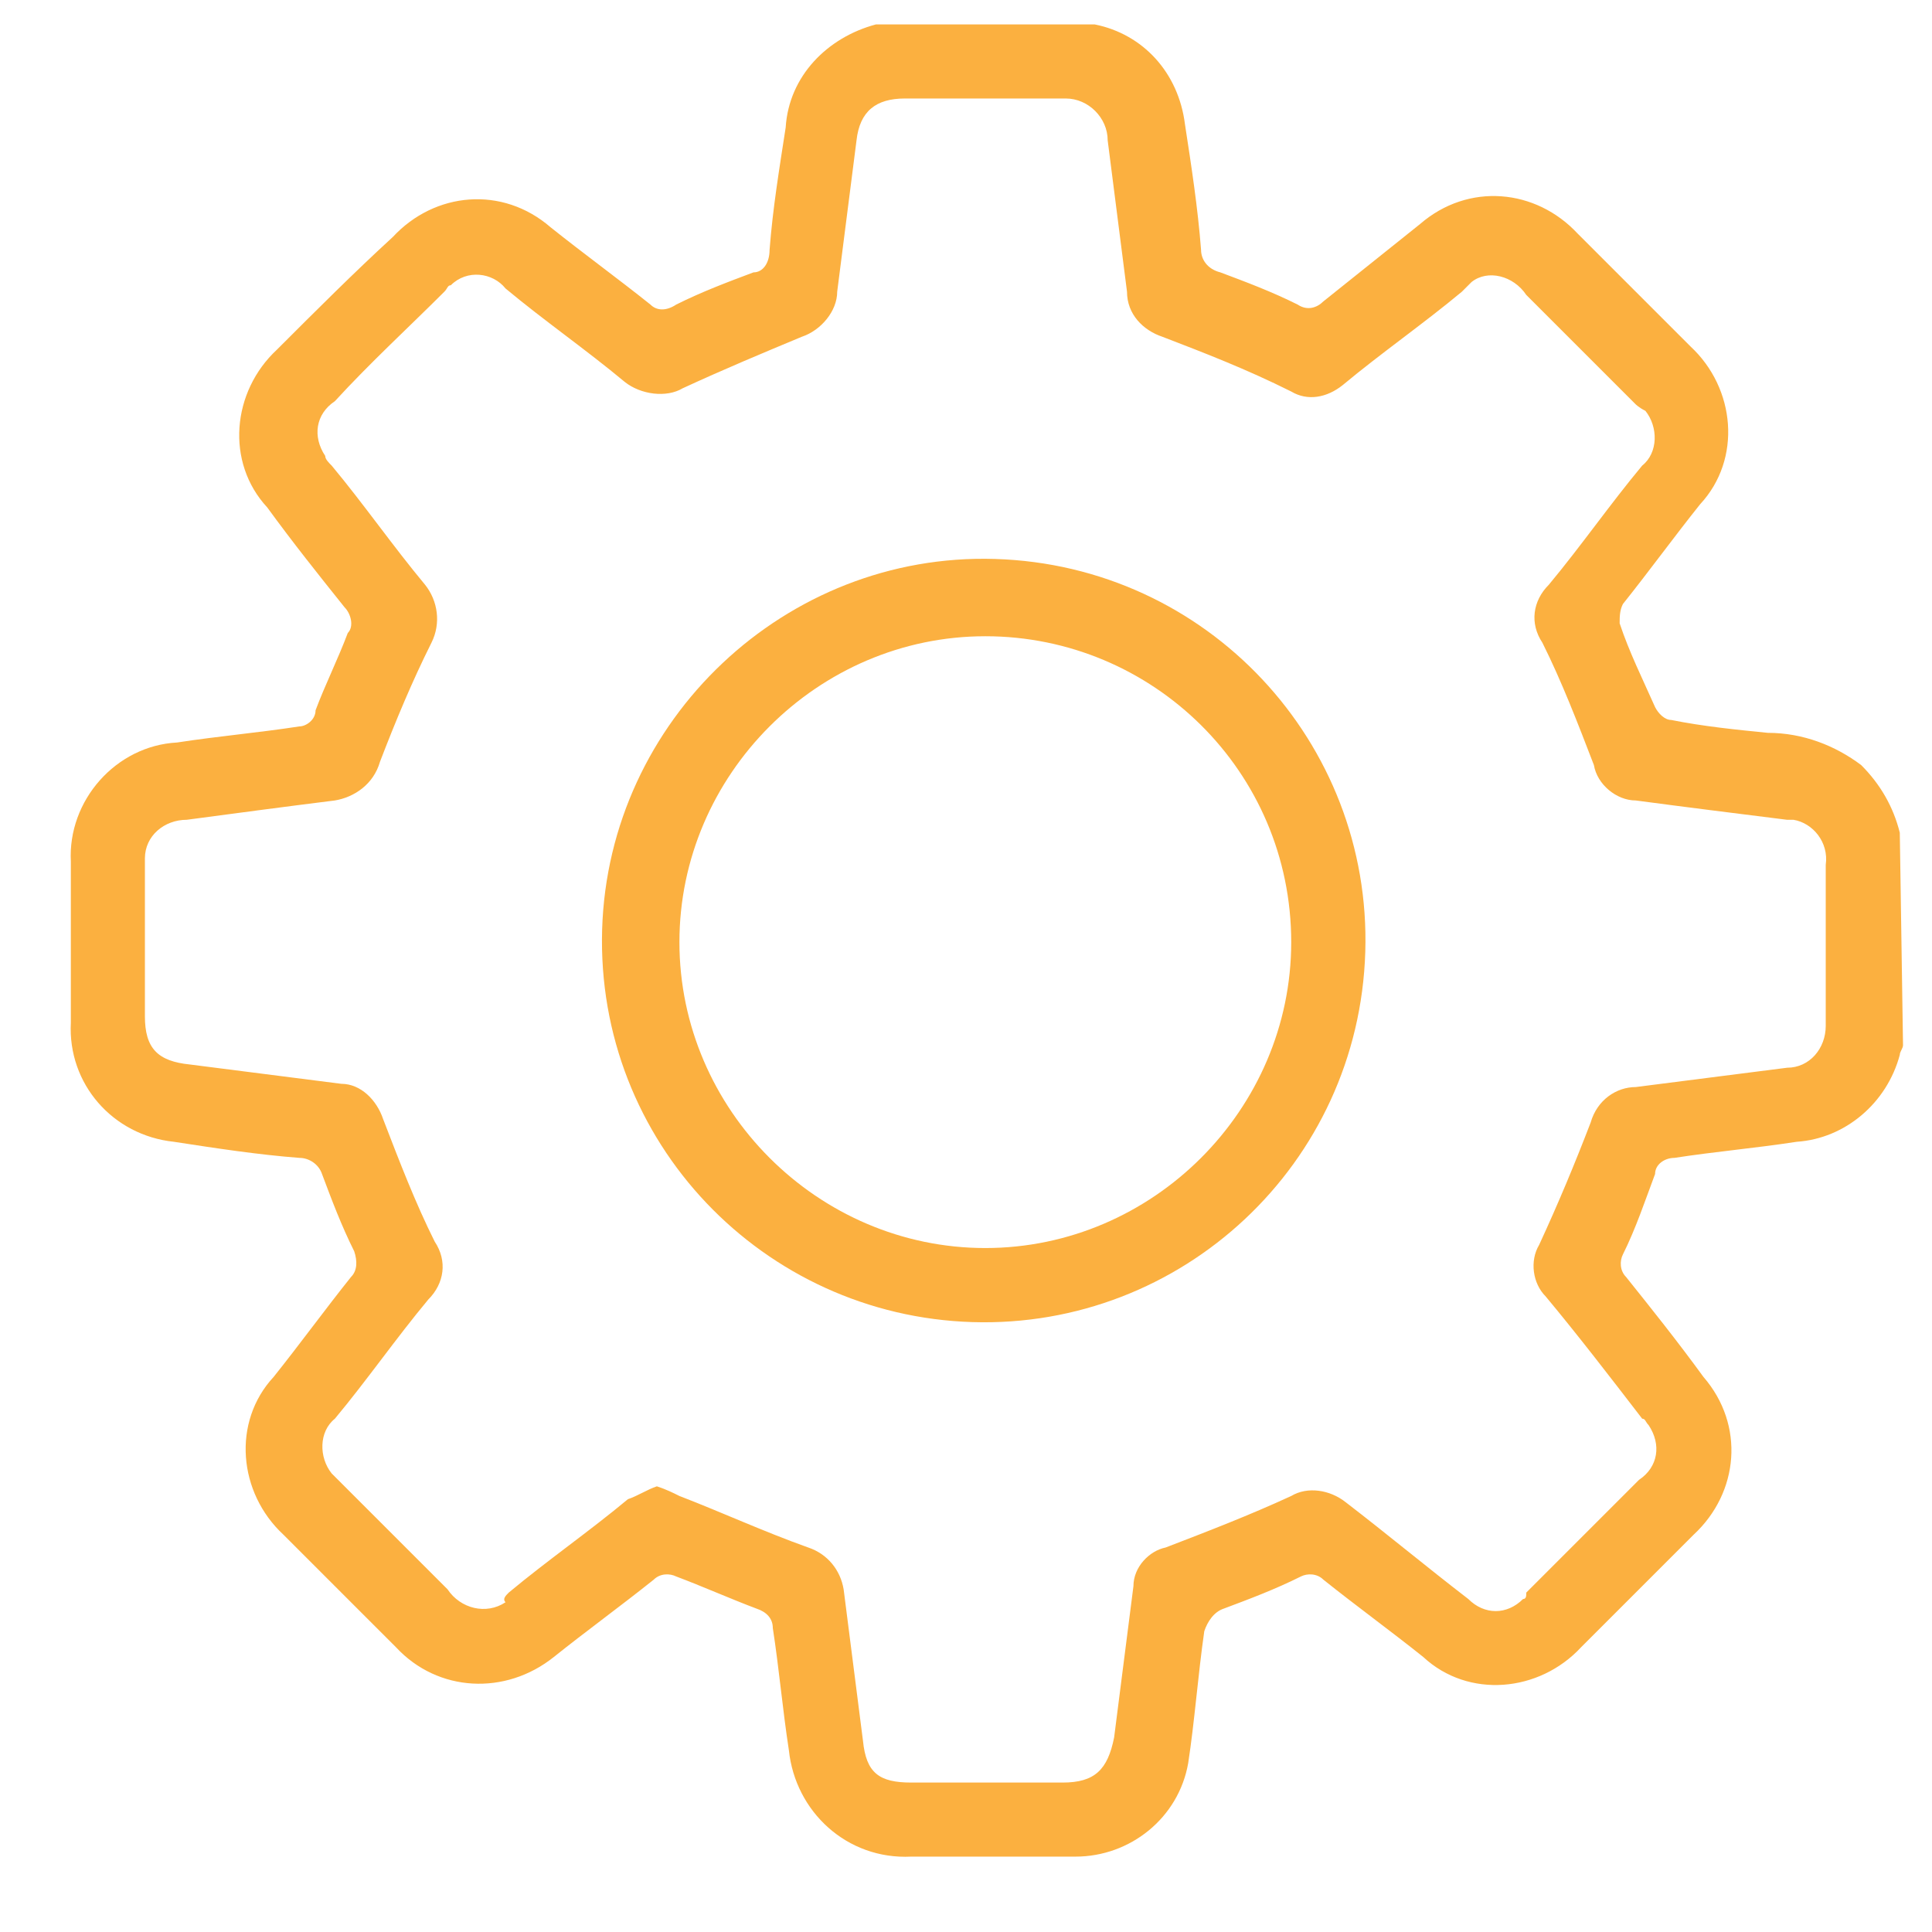
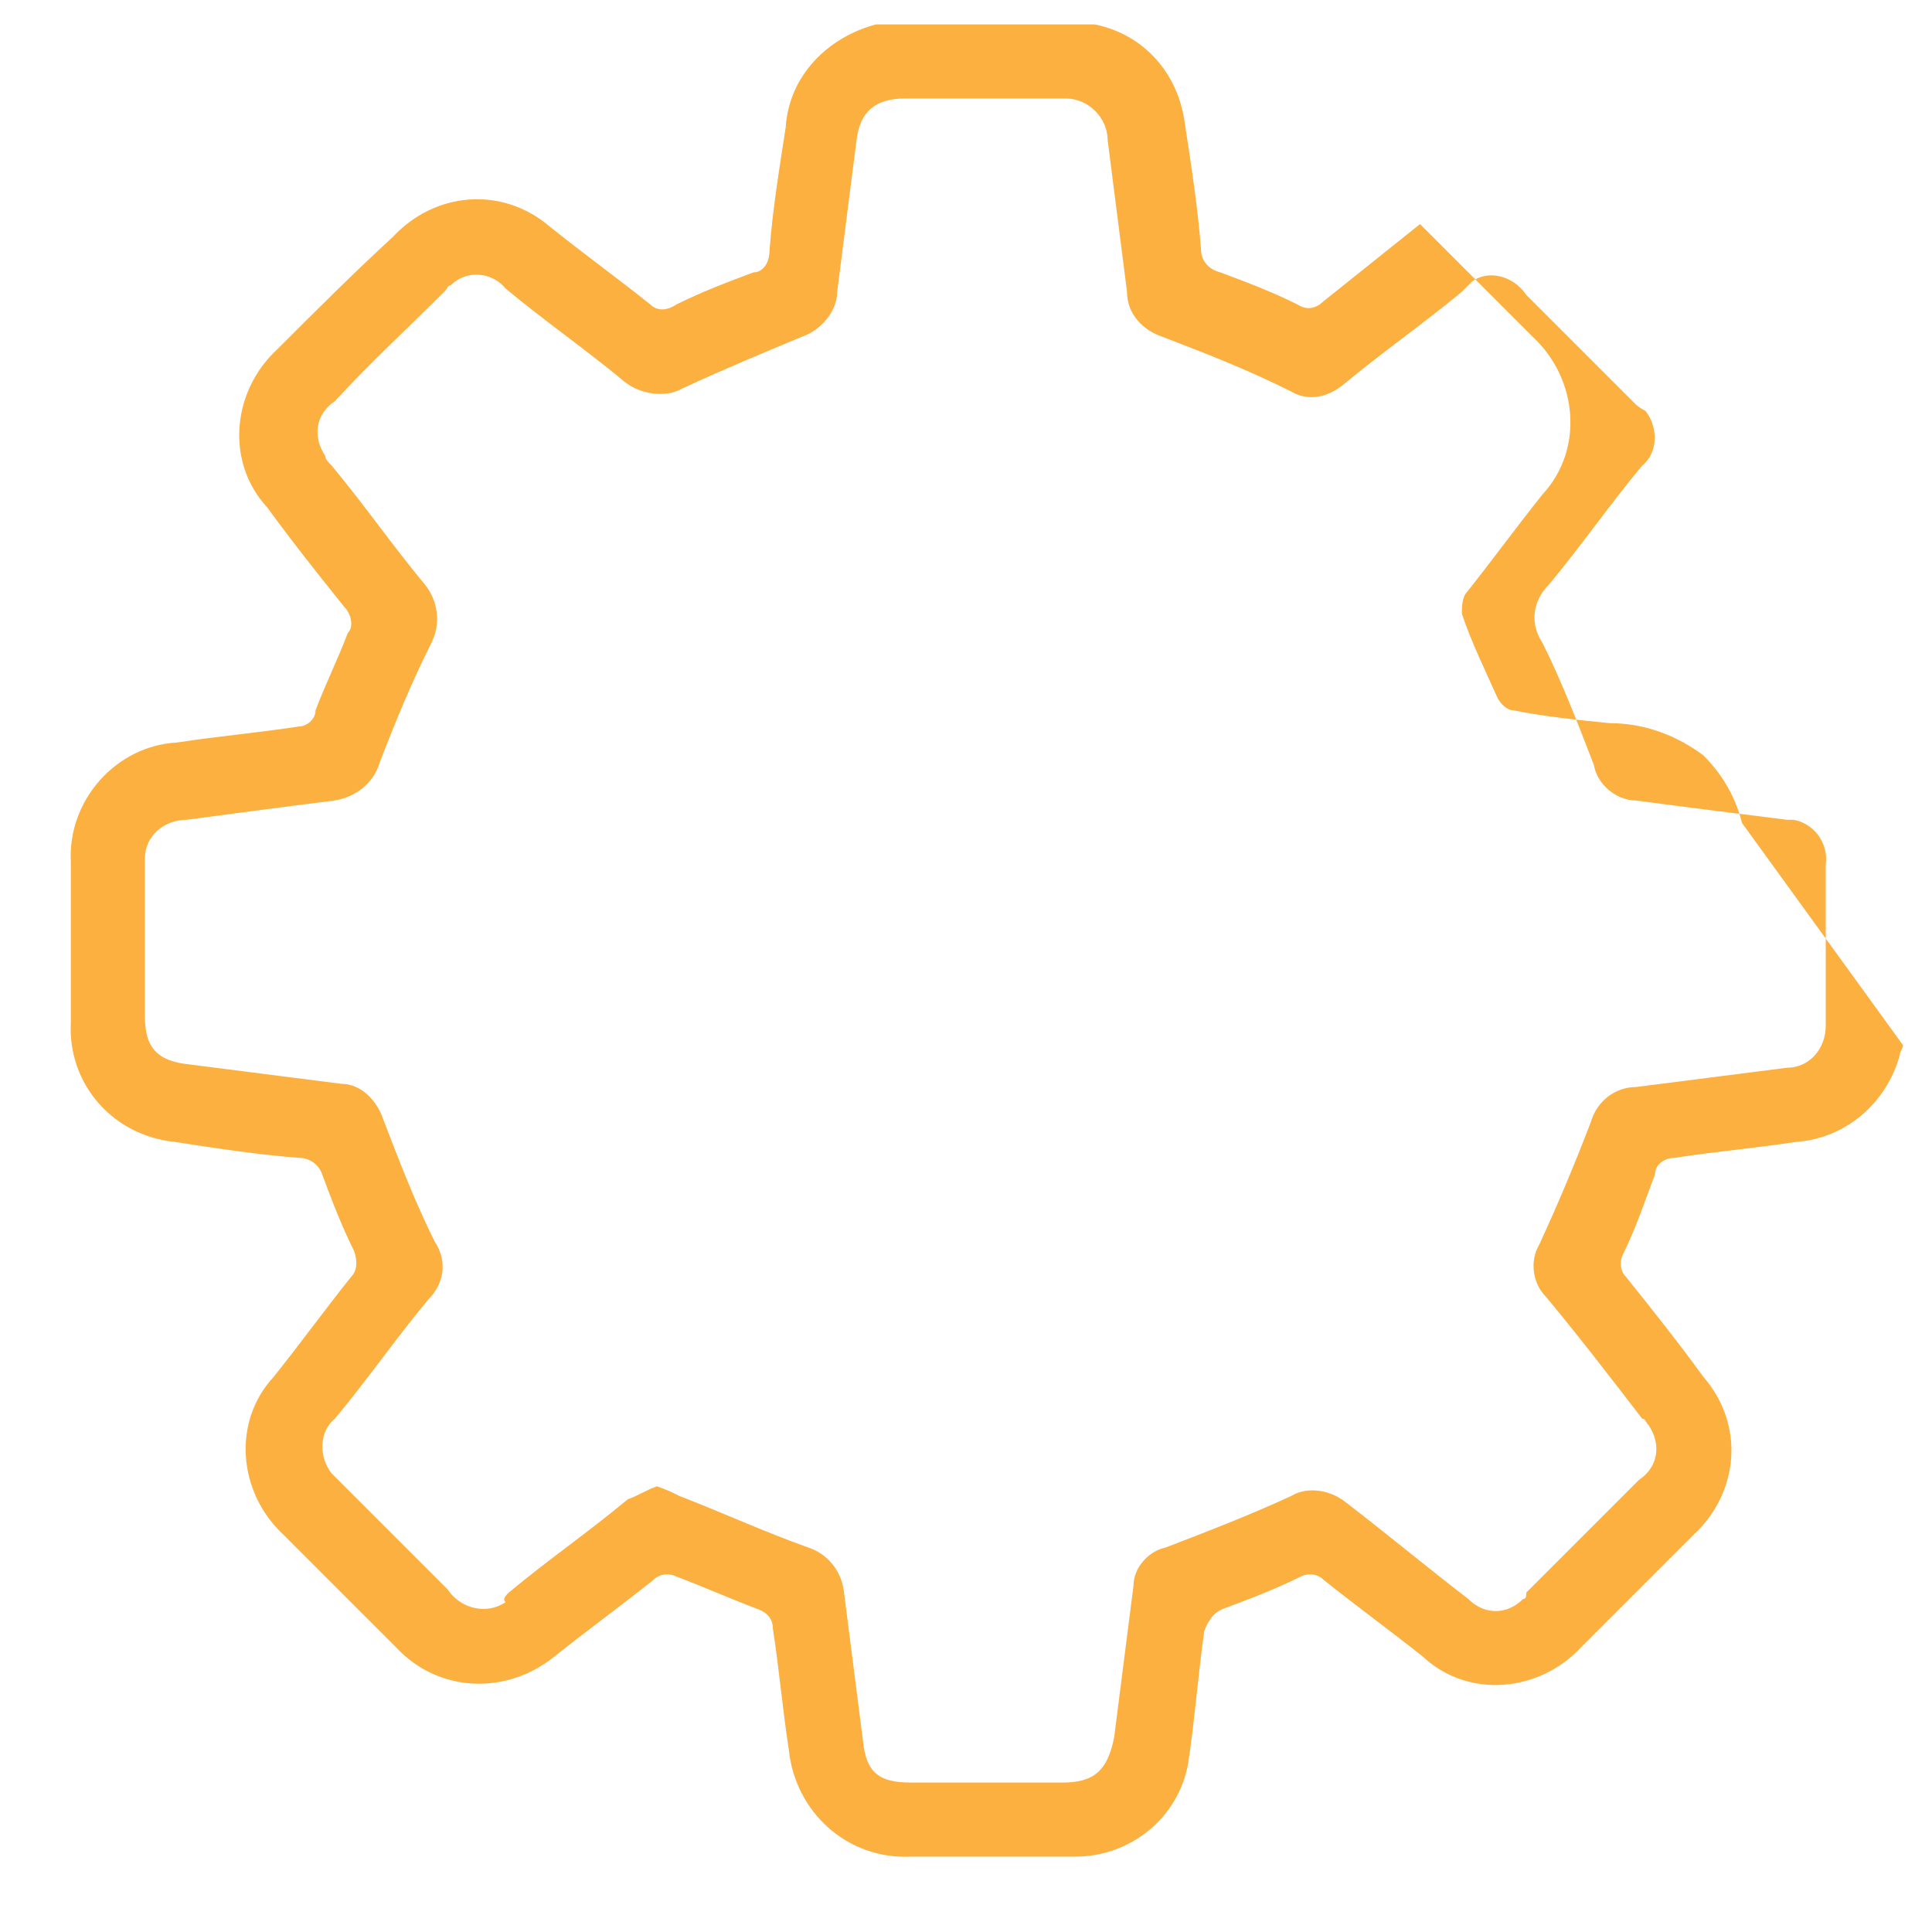
<svg xmlns="http://www.w3.org/2000/svg" xmlns:xlink="http://www.w3.org/1999/xlink" version="1.1" id="Layer_1" x="0px" y="0px" viewBox="0 0 60 60" style="enable-background:new 0 0 60 60;" xml:space="preserve">
  <style type="text/css"> .st0{clip-path:url(#SVGID_00000023991063497623364240000017727425599201909435_);} .st1{fill:#FBB040;} </style>
  <g id="Group_52" transform="translate(-420 -1474)">
    <g id="Group_8" transform="translate(434.8 1488.459)">
      <g>
        <defs>
          <rect id="SVGID_1_" x="-12.7" y="-13.7" width="57" height="57" />
        </defs>
        <clipPath id="SVGID_00000070839096629092076480000018036124276451124130_">
          <use xlink:href="#SVGID_1_" style="overflow:visible;" />
        </clipPath>
        <g id="Group_8-2" style="clip-path:url(#SVGID_00000070839096629092076480000018036124276451124130_);">
-           <path id="Path_23" class="st1" d="M44.3,18c0,0.1-0.1,0.2-0.1,0.3c-0.4,1.5-1.7,2.6-3.2,2.7c-1.3,0.2-2.5,0.3-3.8,0.5 c-0.3,0-0.6,0.2-0.6,0.5c-0.3,0.8-0.6,1.7-1,2.5c-0.1,0.2-0.1,0.5,0.1,0.7c0.8,1,1.6,2,2.4,3.1c1.3,1.5,1.1,3.6-0.3,4.9 c-1.2,1.2-2.4,2.4-3.5,3.5c-1.3,1.4-3.5,1.6-4.9,0.3c-1-0.8-2.1-1.6-3.1-2.4c-0.2-0.2-0.5-0.2-0.7-0.1c-0.8,0.4-1.6,0.7-2.4,1 c-0.3,0.1-0.5,0.4-0.6,0.7c-0.2,1.4-0.3,2.8-0.5,4.1c-0.3,1.7-1.8,2.9-3.5,2.9c-1.7,0-3.4,0-5.1,0c-2,0.1-3.6-1.4-3.8-3.3 c-0.2-1.3-0.3-2.5-0.5-3.8c0-0.3-0.2-0.5-0.5-0.6c-0.8-0.3-1.7-0.7-2.5-1c-0.2-0.1-0.5-0.1-0.7,0.1c-1,0.8-2.1,1.6-3.1,2.4 c-1.5,1.2-3.6,1.1-4.9-0.3c-1.2-1.2-2.3-2.3-3.5-3.5c-1.4-1.3-1.6-3.5-0.3-4.9c0.8-1,1.6-2.1,2.4-3.1c0.2-0.2,0.2-0.5,0.1-0.8 c-0.4-0.8-0.7-1.6-1-2.4c-0.1-0.3-0.4-0.5-0.7-0.5c-1.3-0.1-2.6-0.3-3.9-0.5c-1.9-0.2-3.3-1.8-3.2-3.7c0-1.7,0-3.3,0-5 c-0.1-1.9,1.4-3.6,3.3-3.7c1.3-0.2,2.5-0.3,3.8-0.5C-5.3,8.1-5,7.9-5,7.6C-4.7,6.8-4.3,6-4,5.2c0.2-0.2,0.1-0.6-0.1-0.8 c-0.8-1-1.6-2-2.4-3.1c-1.3-1.4-1.1-3.6,0.3-4.9C-5-4.8-3.8-6-2.6-7.1c1.3-1.4,3.4-1.6,4.9-0.3c1,0.8,2.1,1.6,3.1,2.4 C5.6-4.8,5.9-4.8,6.2-5c0.8-0.4,1.6-0.7,2.4-1C8.9-6,9.1-6.3,9.1-6.7c0.1-1.3,0.3-2.5,0.5-3.8c0.1-1.6,1.3-2.8,2.8-3.2 c0.1,0,0.1-0.1,0.2-0.1H19c0.1,0,0.1,0.1,0.2,0.1c1.5,0.3,2.6,1.5,2.8,3.1c0.2,1.3,0.4,2.6,0.5,3.9c0,0.3,0.2,0.6,0.6,0.7 c0.8,0.3,1.6,0.6,2.4,1c0.3,0.2,0.6,0.1,0.8-0.1c1-0.8,2-1.6,3-2.4c1.5-1.3,3.6-1.1,4.9,0.3c1.2,1.2,2.4,2.4,3.5,3.5 c1.4,1.3,1.6,3.5,0.3,4.9c-0.8,1-1.6,2.1-2.4,3.1c-0.1,0.2-0.1,0.4-0.1,0.6c0.3,0.9,0.7,1.7,1.1,2.6c0.1,0.2,0.3,0.4,0.5,0.4 c1,0.2,2,0.3,3,0.4c1.1,0,2.1,0.4,2.9,1c0.6,0.6,1,1.3,1.2,2.1L44.3,18z M5.6,31.7c0.3,0.1,0.5,0.2,0.7,0.3 c1.3,0.5,2.6,1.1,4,1.6c0.6,0.2,1,0.7,1.1,1.3c0.2,1.6,0.4,3.1,0.6,4.7c0.1,1,0.5,1.3,1.5,1.3c1.6,0,3.1,0,4.7,0 c1,0,1.4-0.4,1.6-1.4c0.2-1.6,0.4-3.1,0.6-4.7c0-0.6,0.5-1.1,1-1.2c1.3-0.5,2.6-1,3.9-1.6c0.5-0.3,1.2-0.2,1.7,0.2 c1.3,1,2.5,2,3.8,3c0.5,0.5,1.2,0.5,1.7,0c0.1,0,0.1-0.1,0.1-0.2c1.2-1.2,2.3-2.3,3.5-3.5c0.6-0.4,0.7-1.1,0.3-1.7 c-0.1-0.1-0.1-0.2-0.2-0.2c-1-1.3-2-2.6-3-3.8c-0.4-0.4-0.5-1.1-0.2-1.6c0.6-1.3,1.1-2.5,1.6-3.8c0.2-0.7,0.8-1.1,1.4-1.1 c1.6-0.2,3.1-0.4,4.7-0.6c0.7,0,1.2-0.6,1.2-1.3c0-0.1,0-0.1,0-0.2c0-1.6,0-3.2,0-4.8c0.1-0.7-0.4-1.3-1-1.4c-0.1,0-0.1,0-0.2,0 c-1.6-0.2-3.2-0.4-4.7-0.6c-0.6,0-1.2-0.5-1.3-1.1c-0.5-1.3-1-2.6-1.6-3.8c-0.4-0.6-0.3-1.3,0.2-1.8c1-1.2,1.9-2.5,2.9-3.7 c0.5-0.4,0.5-1.2,0.1-1.7C36.1-1.8,36-1.9,36-1.9c-1.1-1.1-2.3-2.3-3.4-3.4c-0.4-0.6-1.2-0.8-1.7-0.4c-0.1,0.1-0.2,0.2-0.3,0.3 c-1.2,1-2.5,1.9-3.7,2.9c-0.5,0.4-1.1,0.5-1.6,0.2C23.9-3,22.6-3.5,21.3-4c-0.6-0.2-1.1-0.7-1.1-1.4C20-7,19.8-8.5,19.6-10.1 c0-0.7-0.6-1.3-1.3-1.3c-0.1,0-0.1,0-0.2,0c-1.6,0-3.2,0-4.8,0c-0.9,0-1.4,0.4-1.5,1.3c-0.2,1.6-0.4,3.1-0.6,4.7 c0,0.6-0.5,1.2-1.1,1.4C8.9-3.5,7.7-3,6.4-2.4C5.9-2.1,5.1-2.2,4.6-2.6c-1.2-1-2.5-1.9-3.7-2.9C0.5-6-0.3-6.1-0.8-5.6 C-0.9-5.6-0.9-5.5-1-5.4C-2.1-4.3-3.3-3.2-4.4-2C-5-1.6-5.1-0.9-4.7-0.3C-4.7-0.2-4.6-0.1-4.5,0c1,1.2,1.9,2.5,2.9,3.7 c0.4,0.5,0.5,1.2,0.2,1.8C-2,6.7-2.5,7.9-3,9.2c-0.2,0.7-0.8,1.1-1.4,1.2c-1.6,0.2-3.1,0.4-4.6,0.6c-0.7,0-1.3,0.5-1.3,1.2 c0,0.1,0,0.2,0,0.2c0,1.6,0,3.2,0,4.7c0,1,0.4,1.4,1.4,1.5c1.6,0.2,3.1,0.4,4.7,0.6c0.6,0,1.1,0.5,1.3,1.1 c0.5,1.3,1,2.6,1.6,3.8c0.4,0.6,0.3,1.3-0.2,1.8c-1,1.2-1.9,2.5-2.9,3.7c-0.5,0.4-0.5,1.2-0.1,1.7c0.1,0.1,0.1,0.1,0.2,0.2 c1.1,1.1,2.3,2.3,3.4,3.4c0.4,0.6,1.2,0.8,1.8,0.4C0.8,35.2,0.9,35.1,1,35c1.2-1,2.5-1.9,3.7-2.9C5,32,5.3,31.8,5.6,31.7" />
-           <path id="Path_24" class="st1" d="M27.6,15.1c-0.2,6.6-5.7,11.7-12.2,11.5S3.7,21,3.9,14.4C4.1,7.9,9.6,2.7,16.1,2.9 c0,0,0,0,0,0C22.7,3.1,27.8,8.6,27.6,15.1 M15.8,5.3c-5.2,0-9.5,4.3-9.5,9.5c0,5.2,4.3,9.5,9.5,9.5s9.5-4.3,9.5-9.5c0,0,0,0,0,0 C25.3,9.5,21,5.3,15.8,5.3C15.8,5.3,15.8,5.3,15.8,5.3" />
+           <path id="Path_23" class="st1" d="M44.3,18c0,0.1-0.1,0.2-0.1,0.3c-0.4,1.5-1.7,2.6-3.2,2.7c-1.3,0.2-2.5,0.3-3.8,0.5 c-0.3,0-0.6,0.2-0.6,0.5c-0.3,0.8-0.6,1.7-1,2.5c-0.1,0.2-0.1,0.5,0.1,0.7c0.8,1,1.6,2,2.4,3.1c1.3,1.5,1.1,3.6-0.3,4.9 c-1.2,1.2-2.4,2.4-3.5,3.5c-1.3,1.4-3.5,1.6-4.9,0.3c-1-0.8-2.1-1.6-3.1-2.4c-0.2-0.2-0.5-0.2-0.7-0.1c-0.8,0.4-1.6,0.7-2.4,1 c-0.3,0.1-0.5,0.4-0.6,0.7c-0.2,1.4-0.3,2.8-0.5,4.1c-0.3,1.7-1.8,2.9-3.5,2.9c-1.7,0-3.4,0-5.1,0c-2,0.1-3.6-1.4-3.8-3.3 c-0.2-1.3-0.3-2.5-0.5-3.8c0-0.3-0.2-0.5-0.5-0.6c-0.8-0.3-1.7-0.7-2.5-1c-0.2-0.1-0.5-0.1-0.7,0.1c-1,0.8-2.1,1.6-3.1,2.4 c-1.5,1.2-3.6,1.1-4.9-0.3c-1.2-1.2-2.3-2.3-3.5-3.5c-1.4-1.3-1.6-3.5-0.3-4.9c0.8-1,1.6-2.1,2.4-3.1c0.2-0.2,0.2-0.5,0.1-0.8 c-0.4-0.8-0.7-1.6-1-2.4c-0.1-0.3-0.4-0.5-0.7-0.5c-1.3-0.1-2.6-0.3-3.9-0.5c-1.9-0.2-3.3-1.8-3.2-3.7c0-1.7,0-3.3,0-5 c-0.1-1.9,1.4-3.6,3.3-3.7c1.3-0.2,2.5-0.3,3.8-0.5C-5.3,8.1-5,7.9-5,7.6C-4.7,6.8-4.3,6-4,5.2c0.2-0.2,0.1-0.6-0.1-0.8 c-0.8-1-1.6-2-2.4-3.1c-1.3-1.4-1.1-3.6,0.3-4.9C-5-4.8-3.8-6-2.6-7.1c1.3-1.4,3.4-1.6,4.9-0.3c1,0.8,2.1,1.6,3.1,2.4 C5.6-4.8,5.9-4.8,6.2-5c0.8-0.4,1.6-0.7,2.4-1C8.9-6,9.1-6.3,9.1-6.7c0.1-1.3,0.3-2.5,0.5-3.8c0.1-1.6,1.3-2.8,2.8-3.2 c0.1,0,0.1-0.1,0.2-0.1H19c0.1,0,0.1,0.1,0.2,0.1c1.5,0.3,2.6,1.5,2.8,3.1c0.2,1.3,0.4,2.6,0.5,3.9c0,0.3,0.2,0.6,0.6,0.7 c0.8,0.3,1.6,0.6,2.4,1c0.3,0.2,0.6,0.1,0.8-0.1c1-0.8,2-1.6,3-2.4c1.2,1.2,2.4,2.4,3.5,3.5 c1.4,1.3,1.6,3.5,0.3,4.9c-0.8,1-1.6,2.1-2.4,3.1c-0.1,0.2-0.1,0.4-0.1,0.6c0.3,0.9,0.7,1.7,1.1,2.6c0.1,0.2,0.3,0.4,0.5,0.4 c1,0.2,2,0.3,3,0.4c1.1,0,2.1,0.4,2.9,1c0.6,0.6,1,1.3,1.2,2.1L44.3,18z M5.6,31.7c0.3,0.1,0.5,0.2,0.7,0.3 c1.3,0.5,2.6,1.1,4,1.6c0.6,0.2,1,0.7,1.1,1.3c0.2,1.6,0.4,3.1,0.6,4.7c0.1,1,0.5,1.3,1.5,1.3c1.6,0,3.1,0,4.7,0 c1,0,1.4-0.4,1.6-1.4c0.2-1.6,0.4-3.1,0.6-4.7c0-0.6,0.5-1.1,1-1.2c1.3-0.5,2.6-1,3.9-1.6c0.5-0.3,1.2-0.2,1.7,0.2 c1.3,1,2.5,2,3.8,3c0.5,0.5,1.2,0.5,1.7,0c0.1,0,0.1-0.1,0.1-0.2c1.2-1.2,2.3-2.3,3.5-3.5c0.6-0.4,0.7-1.1,0.3-1.7 c-0.1-0.1-0.1-0.2-0.2-0.2c-1-1.3-2-2.6-3-3.8c-0.4-0.4-0.5-1.1-0.2-1.6c0.6-1.3,1.1-2.5,1.6-3.8c0.2-0.7,0.8-1.1,1.4-1.1 c1.6-0.2,3.1-0.4,4.7-0.6c0.7,0,1.2-0.6,1.2-1.3c0-0.1,0-0.1,0-0.2c0-1.6,0-3.2,0-4.8c0.1-0.7-0.4-1.3-1-1.4c-0.1,0-0.1,0-0.2,0 c-1.6-0.2-3.2-0.4-4.7-0.6c-0.6,0-1.2-0.5-1.3-1.1c-0.5-1.3-1-2.6-1.6-3.8c-0.4-0.6-0.3-1.3,0.2-1.8c1-1.2,1.9-2.5,2.9-3.7 c0.5-0.4,0.5-1.2,0.1-1.7C36.1-1.8,36-1.9,36-1.9c-1.1-1.1-2.3-2.3-3.4-3.4c-0.4-0.6-1.2-0.8-1.7-0.4c-0.1,0.1-0.2,0.2-0.3,0.3 c-1.2,1-2.5,1.9-3.7,2.9c-0.5,0.4-1.1,0.5-1.6,0.2C23.9-3,22.6-3.5,21.3-4c-0.6-0.2-1.1-0.7-1.1-1.4C20-7,19.8-8.5,19.6-10.1 c0-0.7-0.6-1.3-1.3-1.3c-0.1,0-0.1,0-0.2,0c-1.6,0-3.2,0-4.8,0c-0.9,0-1.4,0.4-1.5,1.3c-0.2,1.6-0.4,3.1-0.6,4.7 c0,0.6-0.5,1.2-1.1,1.4C8.9-3.5,7.7-3,6.4-2.4C5.9-2.1,5.1-2.2,4.6-2.6c-1.2-1-2.5-1.9-3.7-2.9C0.5-6-0.3-6.1-0.8-5.6 C-0.9-5.6-0.9-5.5-1-5.4C-2.1-4.3-3.3-3.2-4.4-2C-5-1.6-5.1-0.9-4.7-0.3C-4.7-0.2-4.6-0.1-4.5,0c1,1.2,1.9,2.5,2.9,3.7 c0.4,0.5,0.5,1.2,0.2,1.8C-2,6.7-2.5,7.9-3,9.2c-0.2,0.7-0.8,1.1-1.4,1.2c-1.6,0.2-3.1,0.4-4.6,0.6c-0.7,0-1.3,0.5-1.3,1.2 c0,0.1,0,0.2,0,0.2c0,1.6,0,3.2,0,4.7c0,1,0.4,1.4,1.4,1.5c1.6,0.2,3.1,0.4,4.7,0.6c0.6,0,1.1,0.5,1.3,1.1 c0.5,1.3,1,2.6,1.6,3.8c0.4,0.6,0.3,1.3-0.2,1.8c-1,1.2-1.9,2.5-2.9,3.7c-0.5,0.4-0.5,1.2-0.1,1.7c0.1,0.1,0.1,0.1,0.2,0.2 c1.1,1.1,2.3,2.3,3.4,3.4c0.4,0.6,1.2,0.8,1.8,0.4C0.8,35.2,0.9,35.1,1,35c1.2-1,2.5-1.9,3.7-2.9C5,32,5.3,31.8,5.6,31.7" />
        </g>
      </g>
    </g>
  </g>
</svg>